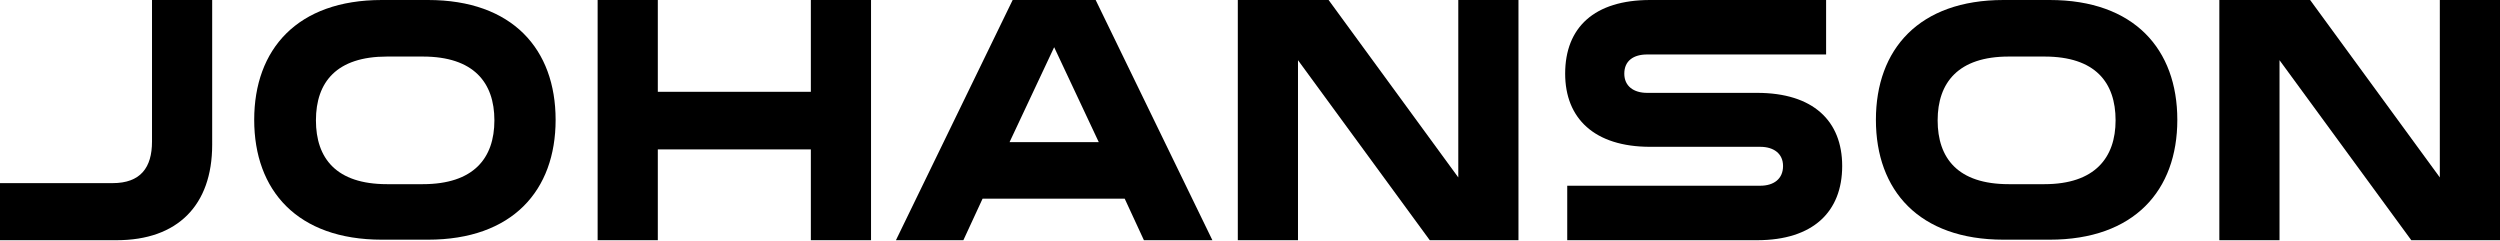
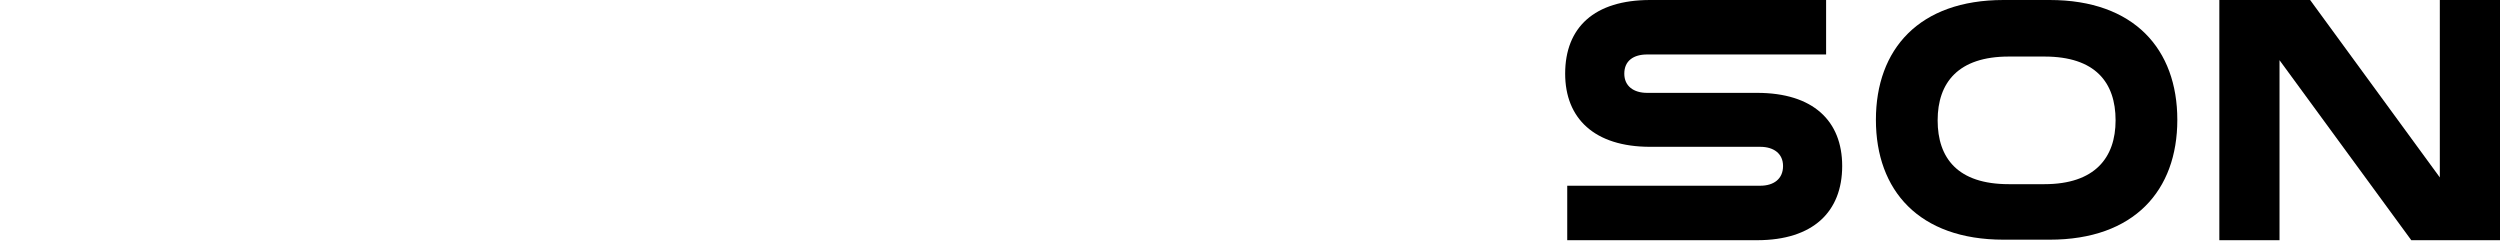
<svg xmlns="http://www.w3.org/2000/svg" version="1.1" id="Layer_1" x="0px" y="0px" viewBox="0 0 481.9 46.4" style="enable-background:new 0 0 481.9 46.4;" xml:space="preserve">
  <g>
-     <polygon points="156.3,17.7 126.8,17.7 126.8,0 115.2,0 115.2,46.3 126.8,46.3 126.8,28.8 156.3,28.8 156.3,46.3 167.9,46.3    167.9,0 156.3,0  " />
-     <path d="M82.5,0h-8.9C57.3,0,49,9.5,49,23.1s8.3,23.1,24.6,23.1h8.9c16.3,0,24.6-9.5,24.6-23.1S98.8,0,82.5,0z M81.5,35.5h-6.9   c-9.8,0-13.7-5-13.7-12.3c0-7.4,4-12.3,13.7-12.3h6.9c9.8,0,13.8,5,13.8,12.3S91.3,35.5,81.5,35.5z" />
-     <path d="M29.3,27.3c0,5-2.2,8-7.6,8H0v11h22.5c11.7,0,18.4-6.7,18.4-18.4V0H29.3V27.3z" />
    <polygon points="470.3,0 470.3,34.2 445.3,0 427.8,0 427.8,46.3 439.4,46.3 439.4,11.6 464.8,46.3 481.9,46.3 481.9,0  " />
    <path d="M395.1,0h-8.9c-16.3,0-24.6,9.5-24.6,23.1s8.3,23.1,24.6,23.1h8.9c16.3,0,24.6-9.5,24.6-23.1S411.4,0,395.1,0z M394.1,35.5   h-6.9c-9.8,0-13.7-5-13.7-12.3s4-12.3,13.7-12.3h6.9c9.8,0,13.7,5,13.7,12.3C407.8,30.4,403.8,35.5,394.1,35.5z" />
-     <polygon points="281.1,34.2 256.1,0 238.6,0 238.6,46.3 250.2,46.3 250.2,11.6 275.6,46.3 292.7,46.3 292.7,0 281.1,0  " />
    <path d="M338.7,17.9h-21.2c-2.6,0-4.4-1.3-4.4-3.7c0-2.5,1.8-3.7,4.4-3.7H352V0h-33.9c-10.8,0-16.4,5.3-16.4,14.2   c0,8.6,5.6,14.1,16.4,14.1h21.2c2.6,0,4.4,1.3,4.4,3.7c0,2.5-1.8,3.8-4.4,3.8h-37.2v10.5h36.6c10.8,0,16.4-5.5,16.4-14.3   C355.1,23.3,349.5,17.9,338.7,17.9z" />
-     <path d="M195.2,0l-22.5,46.3h13l3.7-8h27.4l3.7,8h13.2L211.2,0H195.2z M194.6,27.4l8.6-18.3l8.6,18.3H194.6z" />
  </g>
</svg>